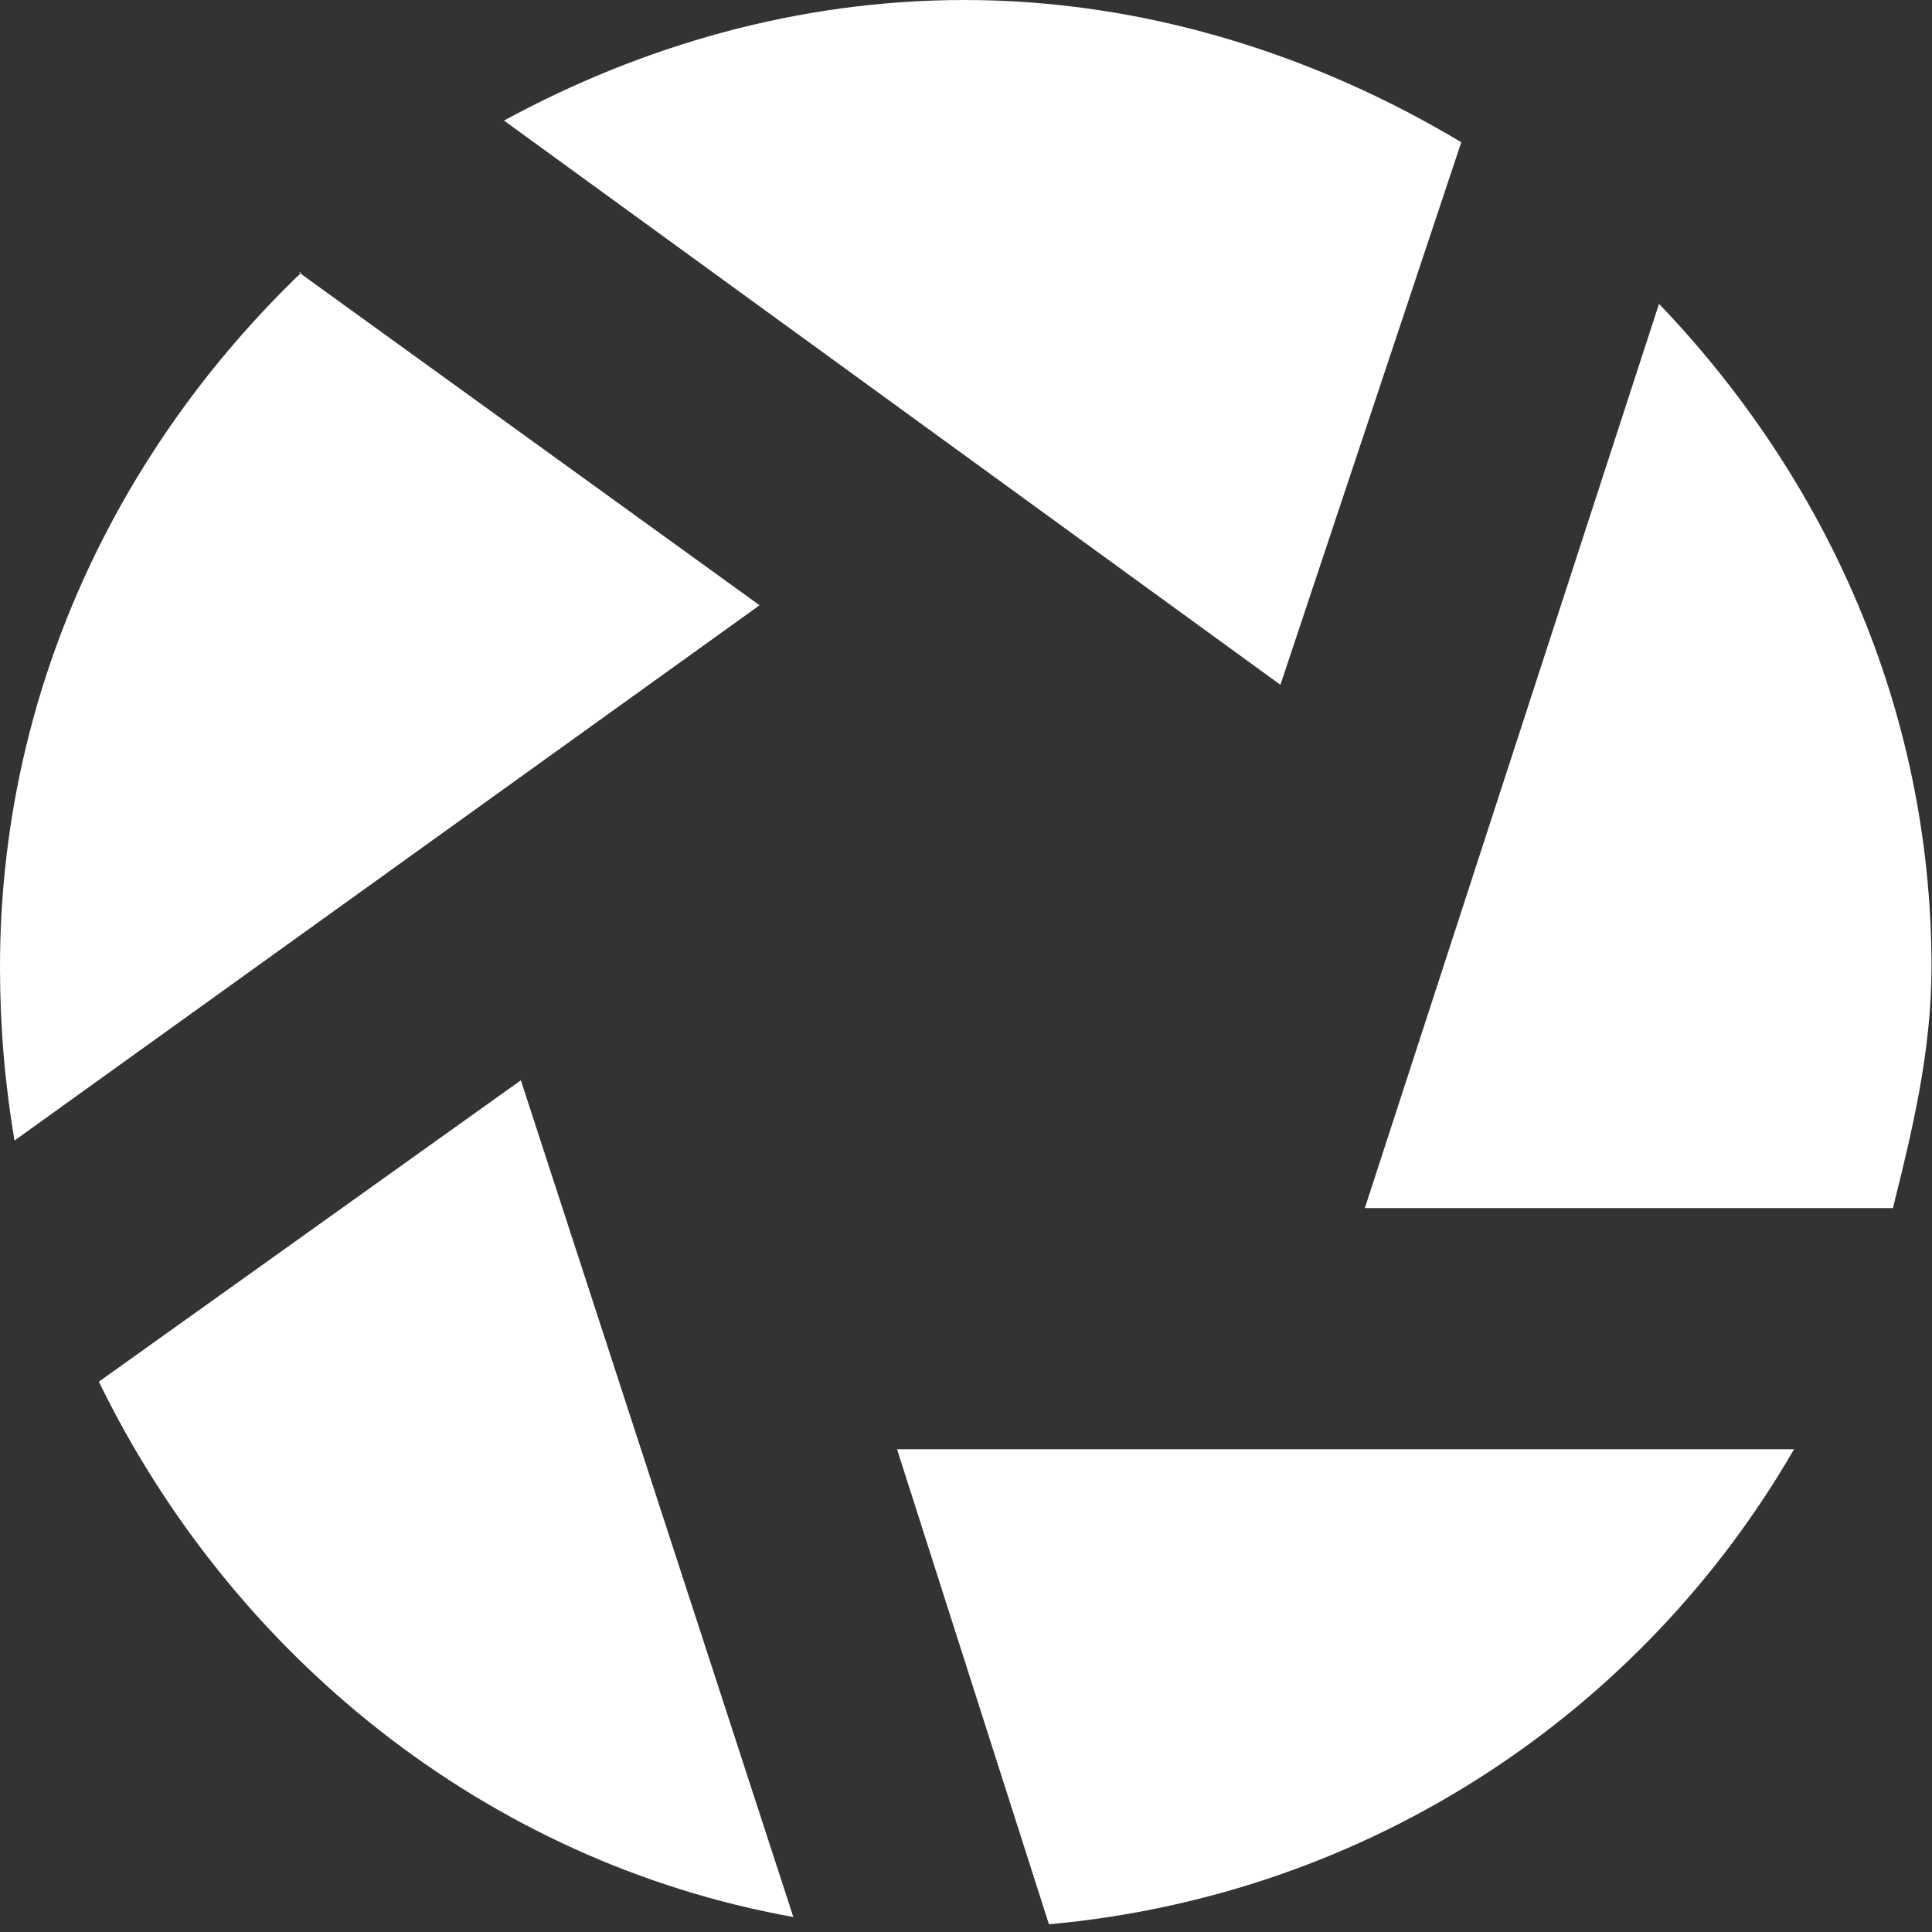
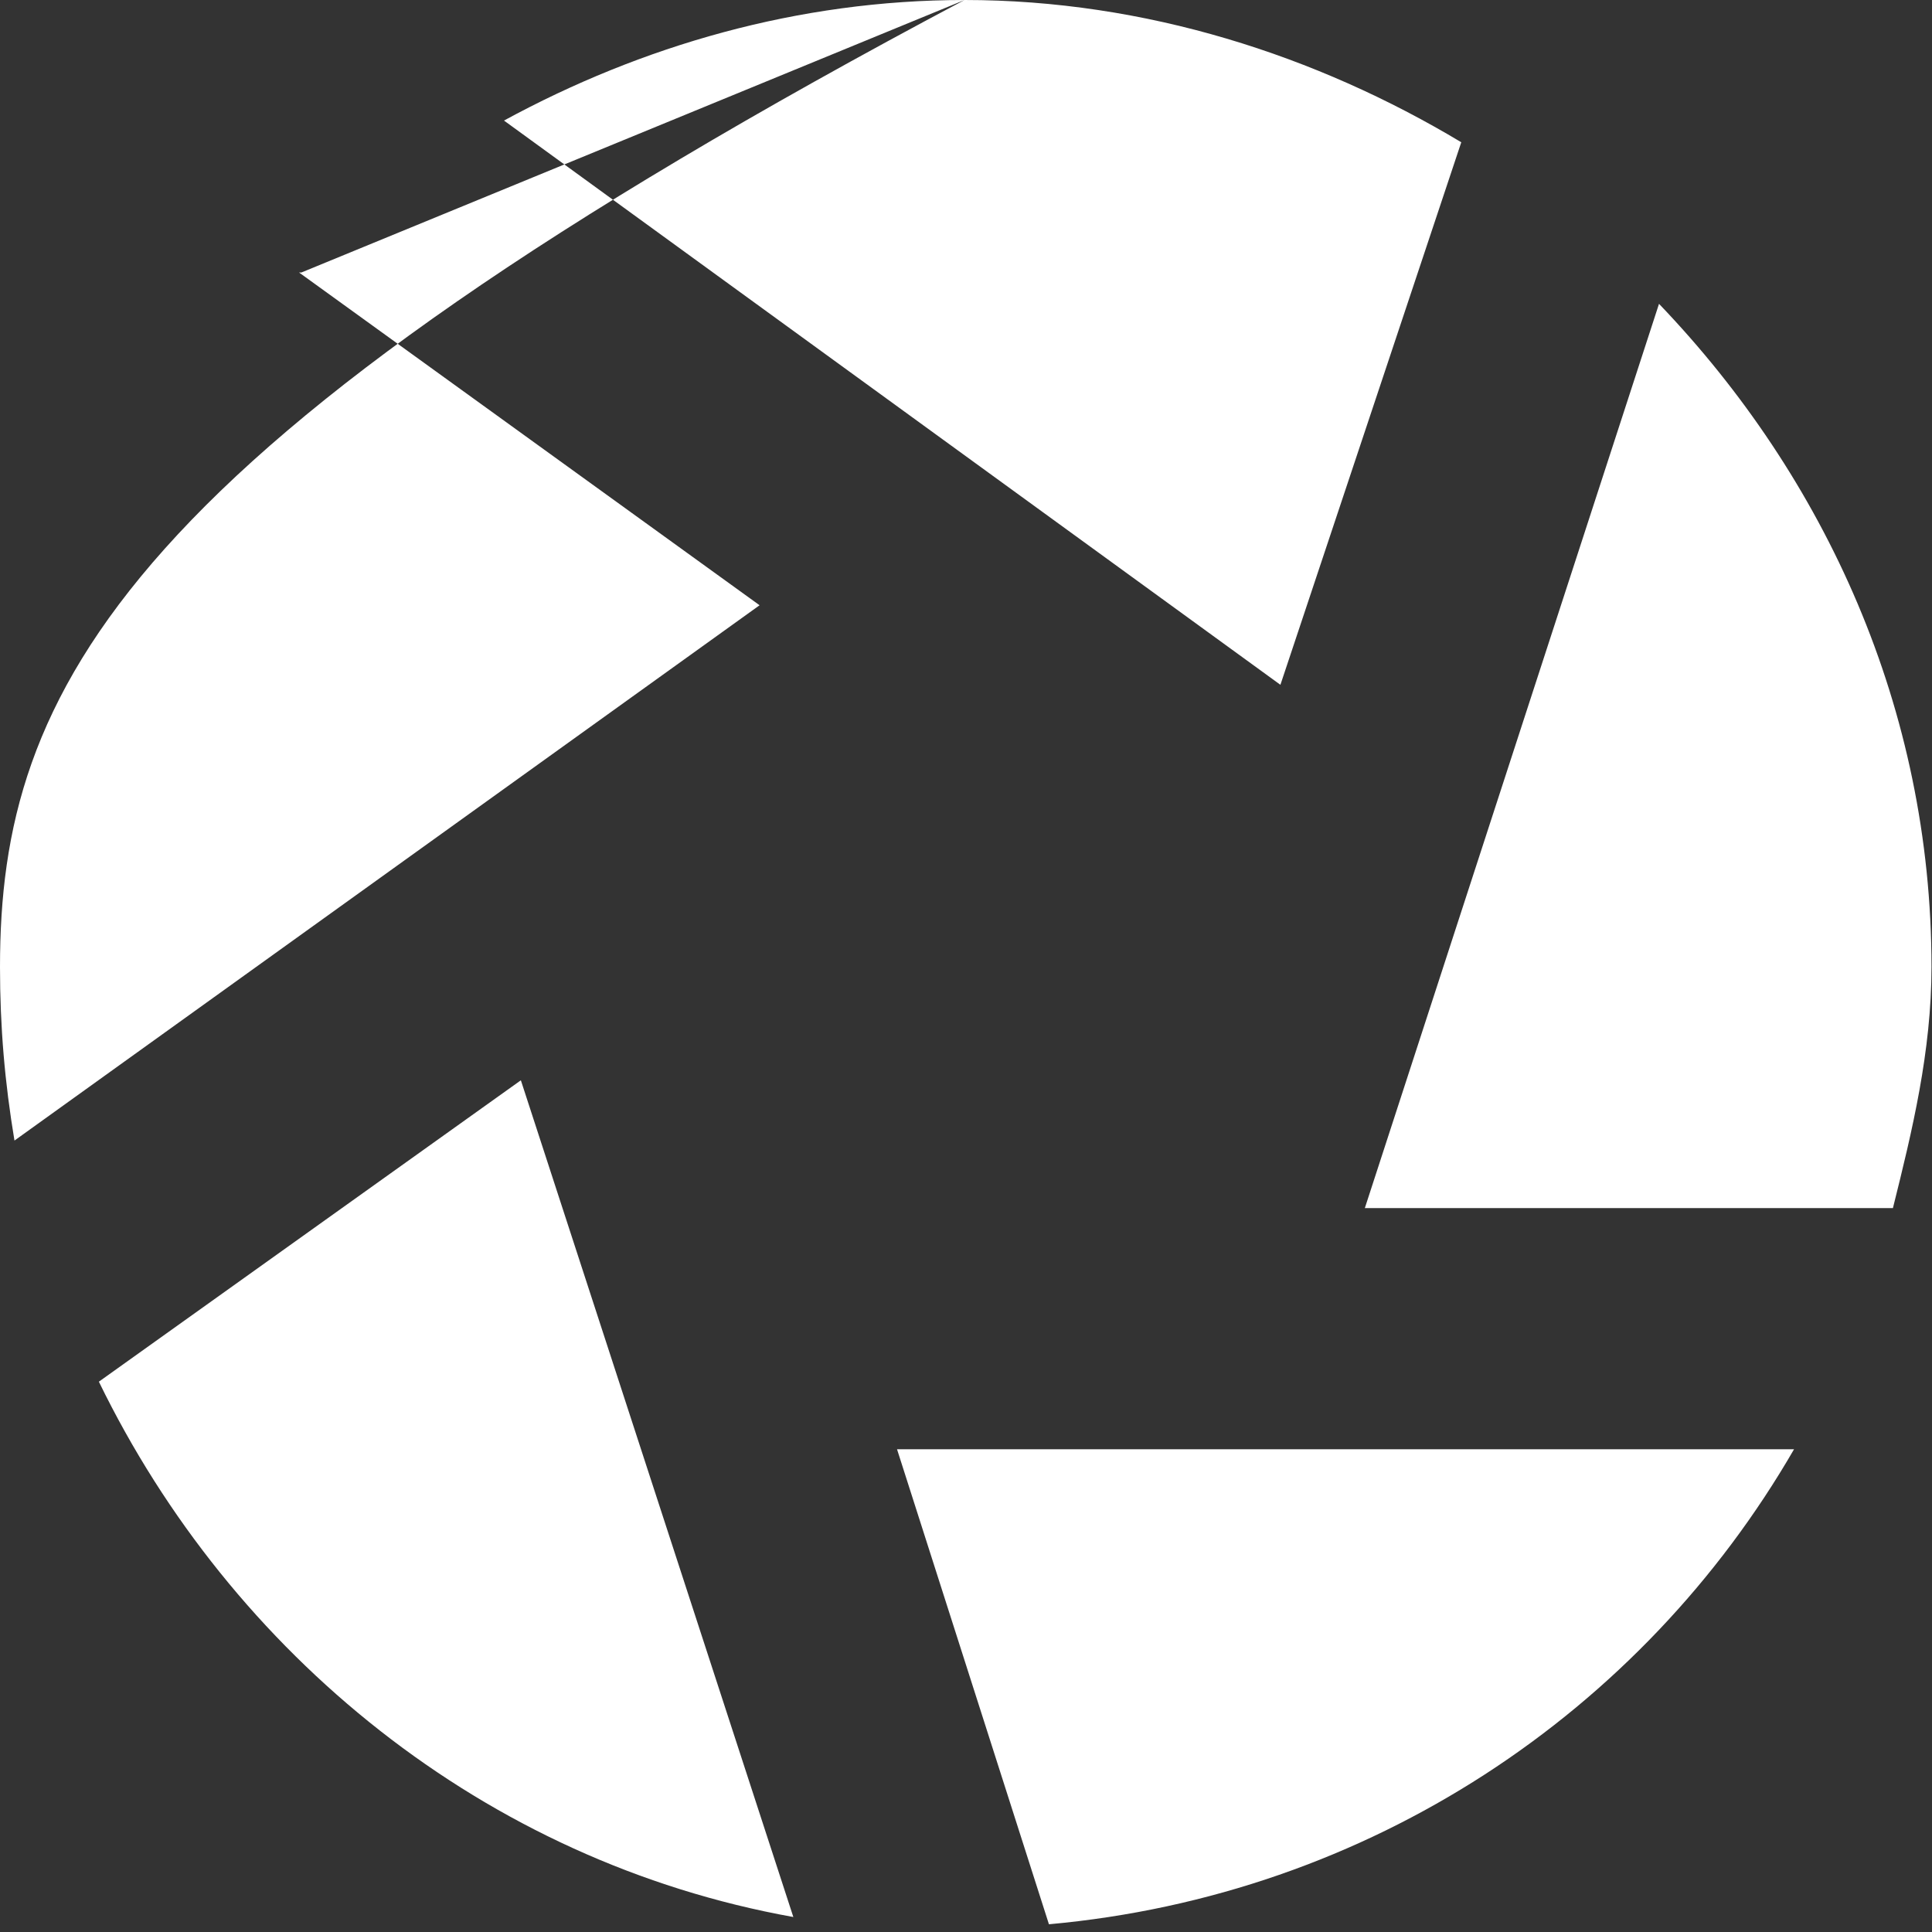
<svg xmlns="http://www.w3.org/2000/svg" width="57" height="57" viewBox="0 0 57 57" fill="none">
  <rect x="0" y="0" width="57" height="57" fill="#333333" stroke="none" />
-   <path d="M28.457 0C23.548 0 18.924 1.352 14.869 3.557L37.776 20.204L43.112 4.197C38.844 1.636 33.793 0 28.457 0ZM8.893 8.039C3.486 13.232 0 20.418 0 28.528C0 30.307 0.142 31.943 0.427 33.65L22.41 17.857L8.822 8.039H8.893ZM48.946 8.964L40.267 35.642H55.847C56.416 33.366 56.985 31.018 56.985 28.528C56.985 20.916 53.855 14.086 48.946 8.964ZM15.367 31.872L2.917 40.764C6.83 48.804 14.3 54.922 23.406 56.558L15.367 31.872ZM26.465 42.757L30.947 56.772C40.409 55.918 48.448 50.511 52.93 42.757H26.465Z" fill="white" />
+   <path d="M28.457 0C23.548 0 18.924 1.352 14.869 3.557L37.776 20.204L43.112 4.197C38.844 1.636 33.793 0 28.457 0ZC3.486 13.232 0 20.418 0 28.528C0 30.307 0.142 31.943 0.427 33.65L22.41 17.857L8.822 8.039H8.893ZM48.946 8.964L40.267 35.642H55.847C56.416 33.366 56.985 31.018 56.985 28.528C56.985 20.916 53.855 14.086 48.946 8.964ZM15.367 31.872L2.917 40.764C6.83 48.804 14.3 54.922 23.406 56.558L15.367 31.872ZM26.465 42.757L30.947 56.772C40.409 55.918 48.448 50.511 52.93 42.757H26.465Z" fill="white" />
</svg>